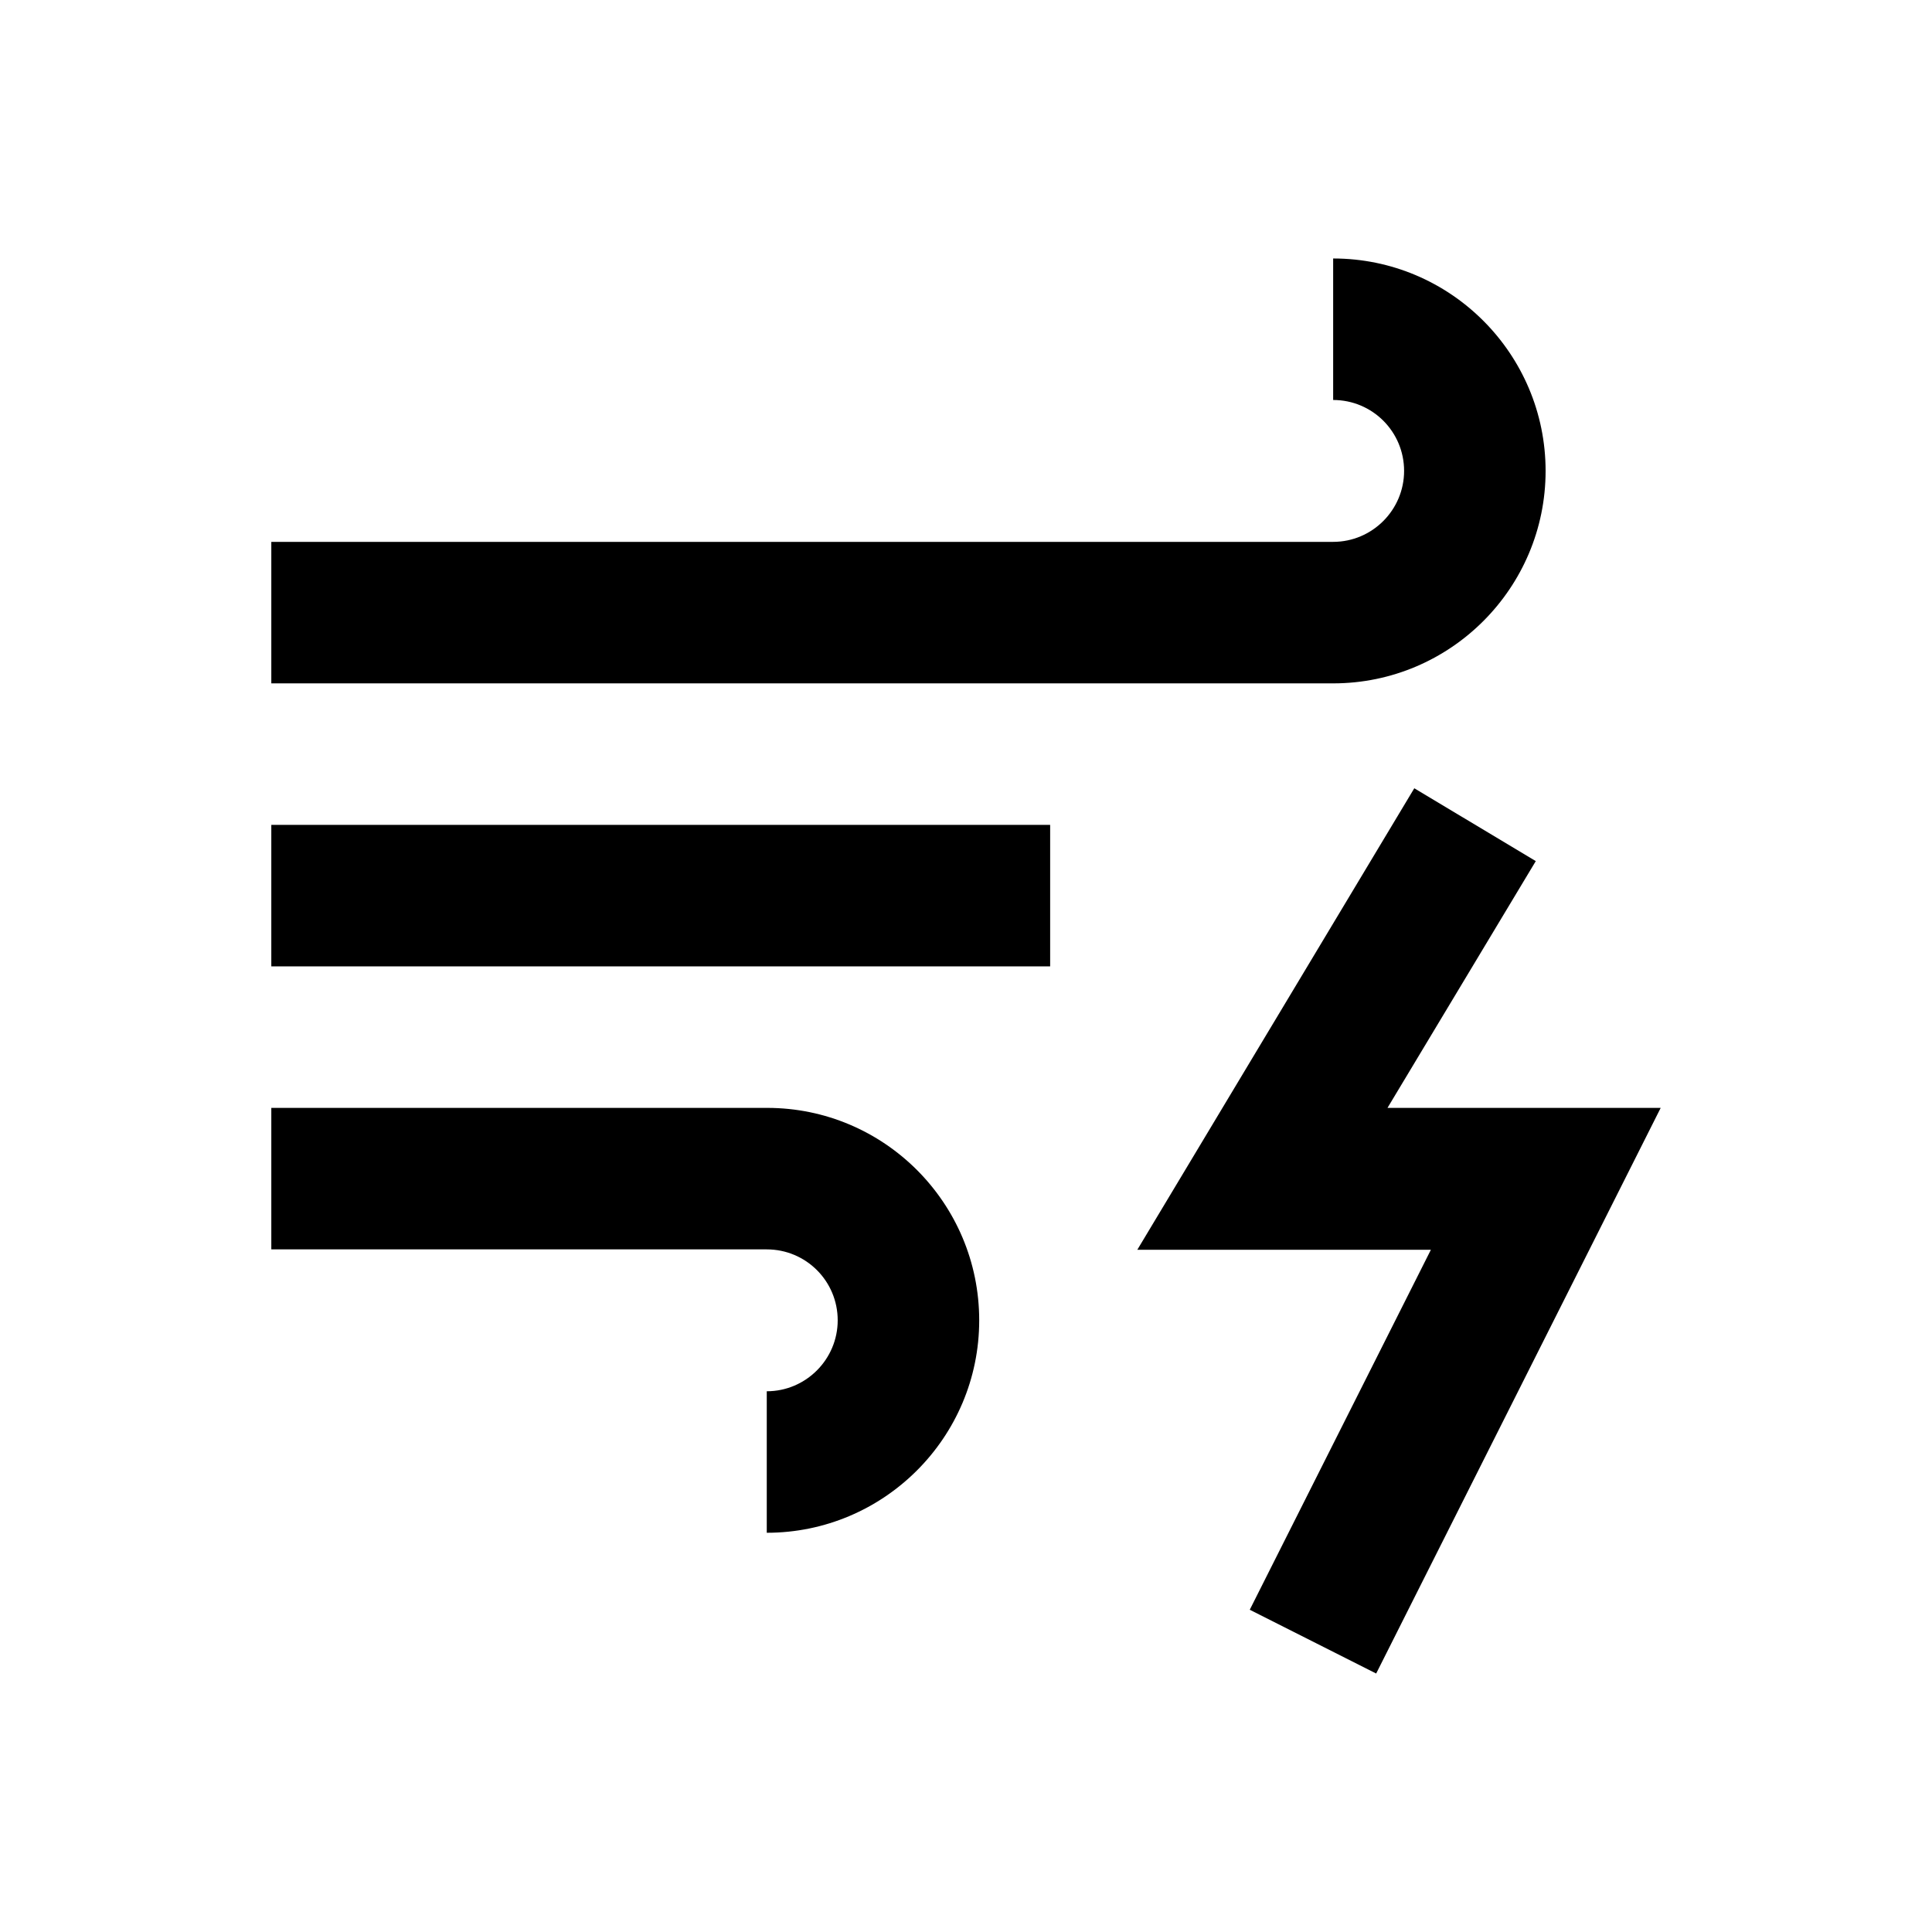
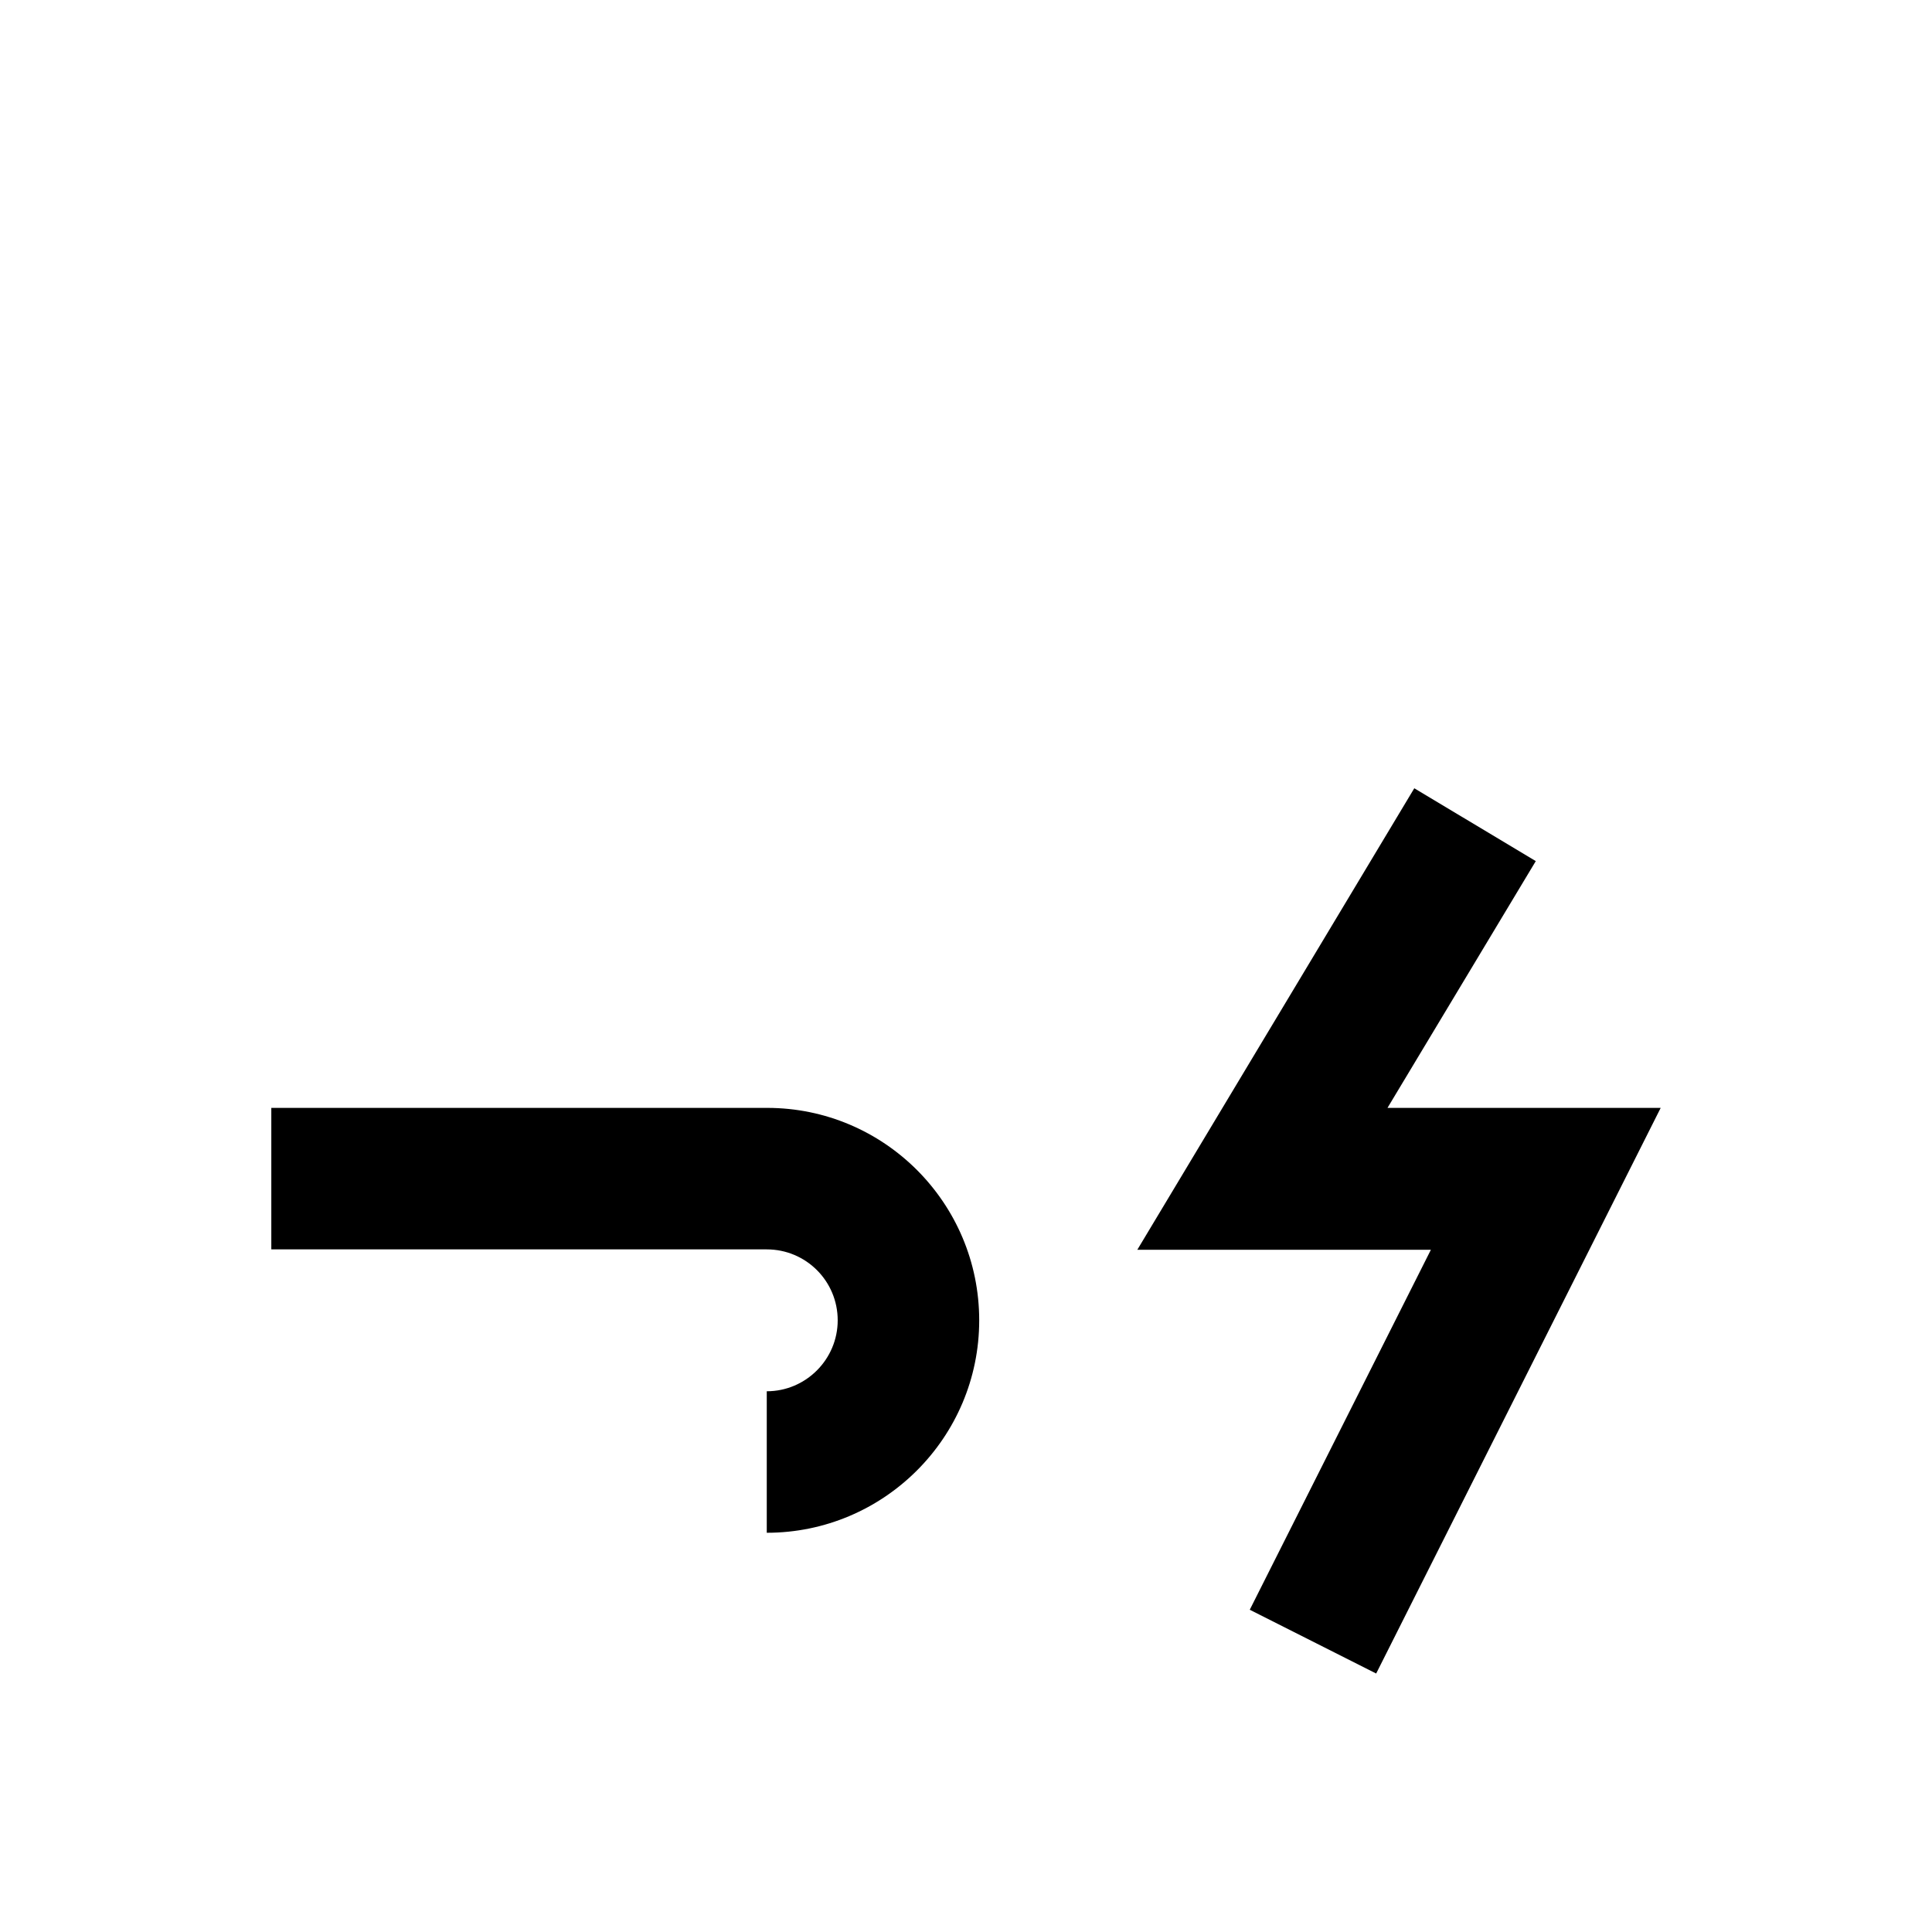
<svg xmlns="http://www.w3.org/2000/svg" version="1.1" id="Layer_1" x="0px" y="0px" viewBox="0 0 512 512" enable-background="new 0 0 512 512" xml:space="preserve">
  <g>
-     <path d="M409.6,124.8c0-31-25.2-56.3-56.3-56.3V106c10.4,0,18.8,8.4,18.8,18.8c0,10.3-8.4,18.8-18.8,18.8H71.9v37.5h281.4   C384.4,181.1,409.6,155.8,409.6,124.8z" />
-     <path d="M203.3,293.6H71.9v37.5h131.3c10.4,0,18.8,8.4,18.8,18.8c0,10.3-8.4,18.8-18.8,18.8v37.5c31,0,56.3-25.2,56.3-56.3   S234.3,293.6,203.3,293.6z" />
-     <rect x="71.9" y="218.6" width="206.4" height="37.5" />
+     <path d="M203.3,293.6H71.9v37.5h131.3c10.4,0,18.8,8.4,18.8,18.8c0,10.3-8.4,18.8-18.8,18.8v37.5c31,0,56.3-25.2,56.3-56.3   S234.3,293.6,203.3,293.6" />
    <polygon points="367.7,293.6 407,228.2 374.8,208.9 301.4,331.2 379.2,331.2 331.2,426.6 364.7,443.5 440.1,293.6  " />
  </g>
</svg>